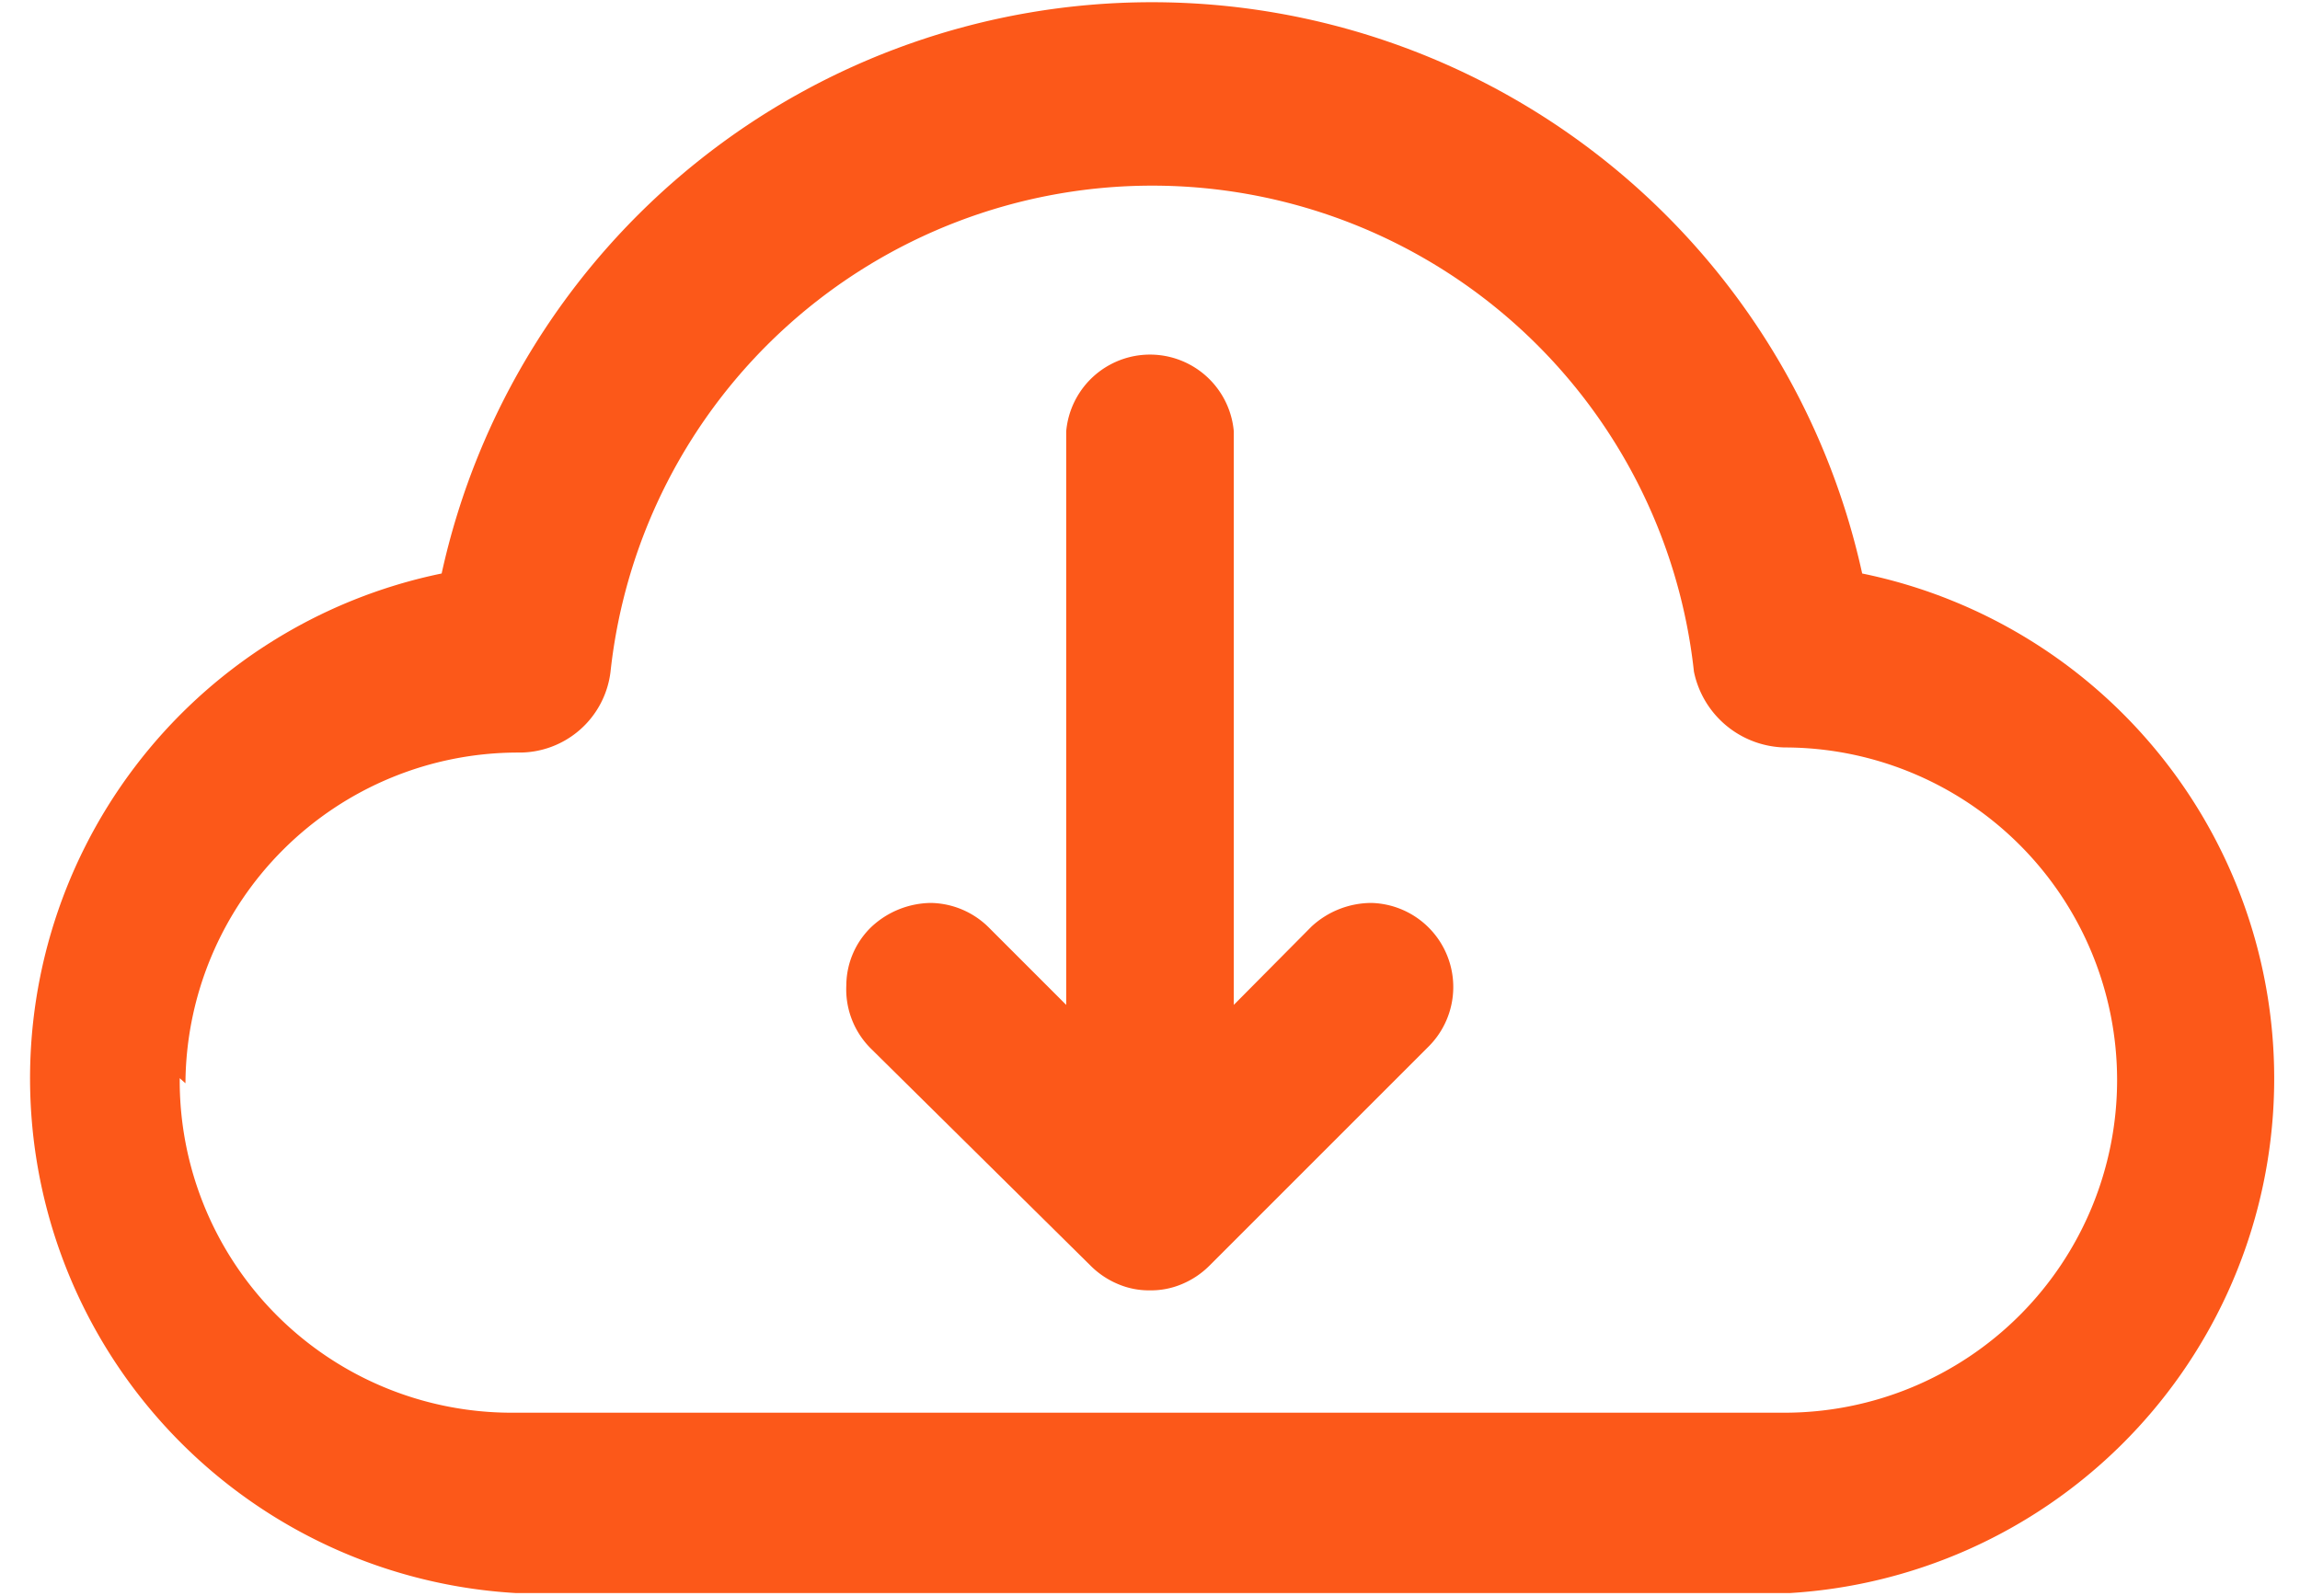
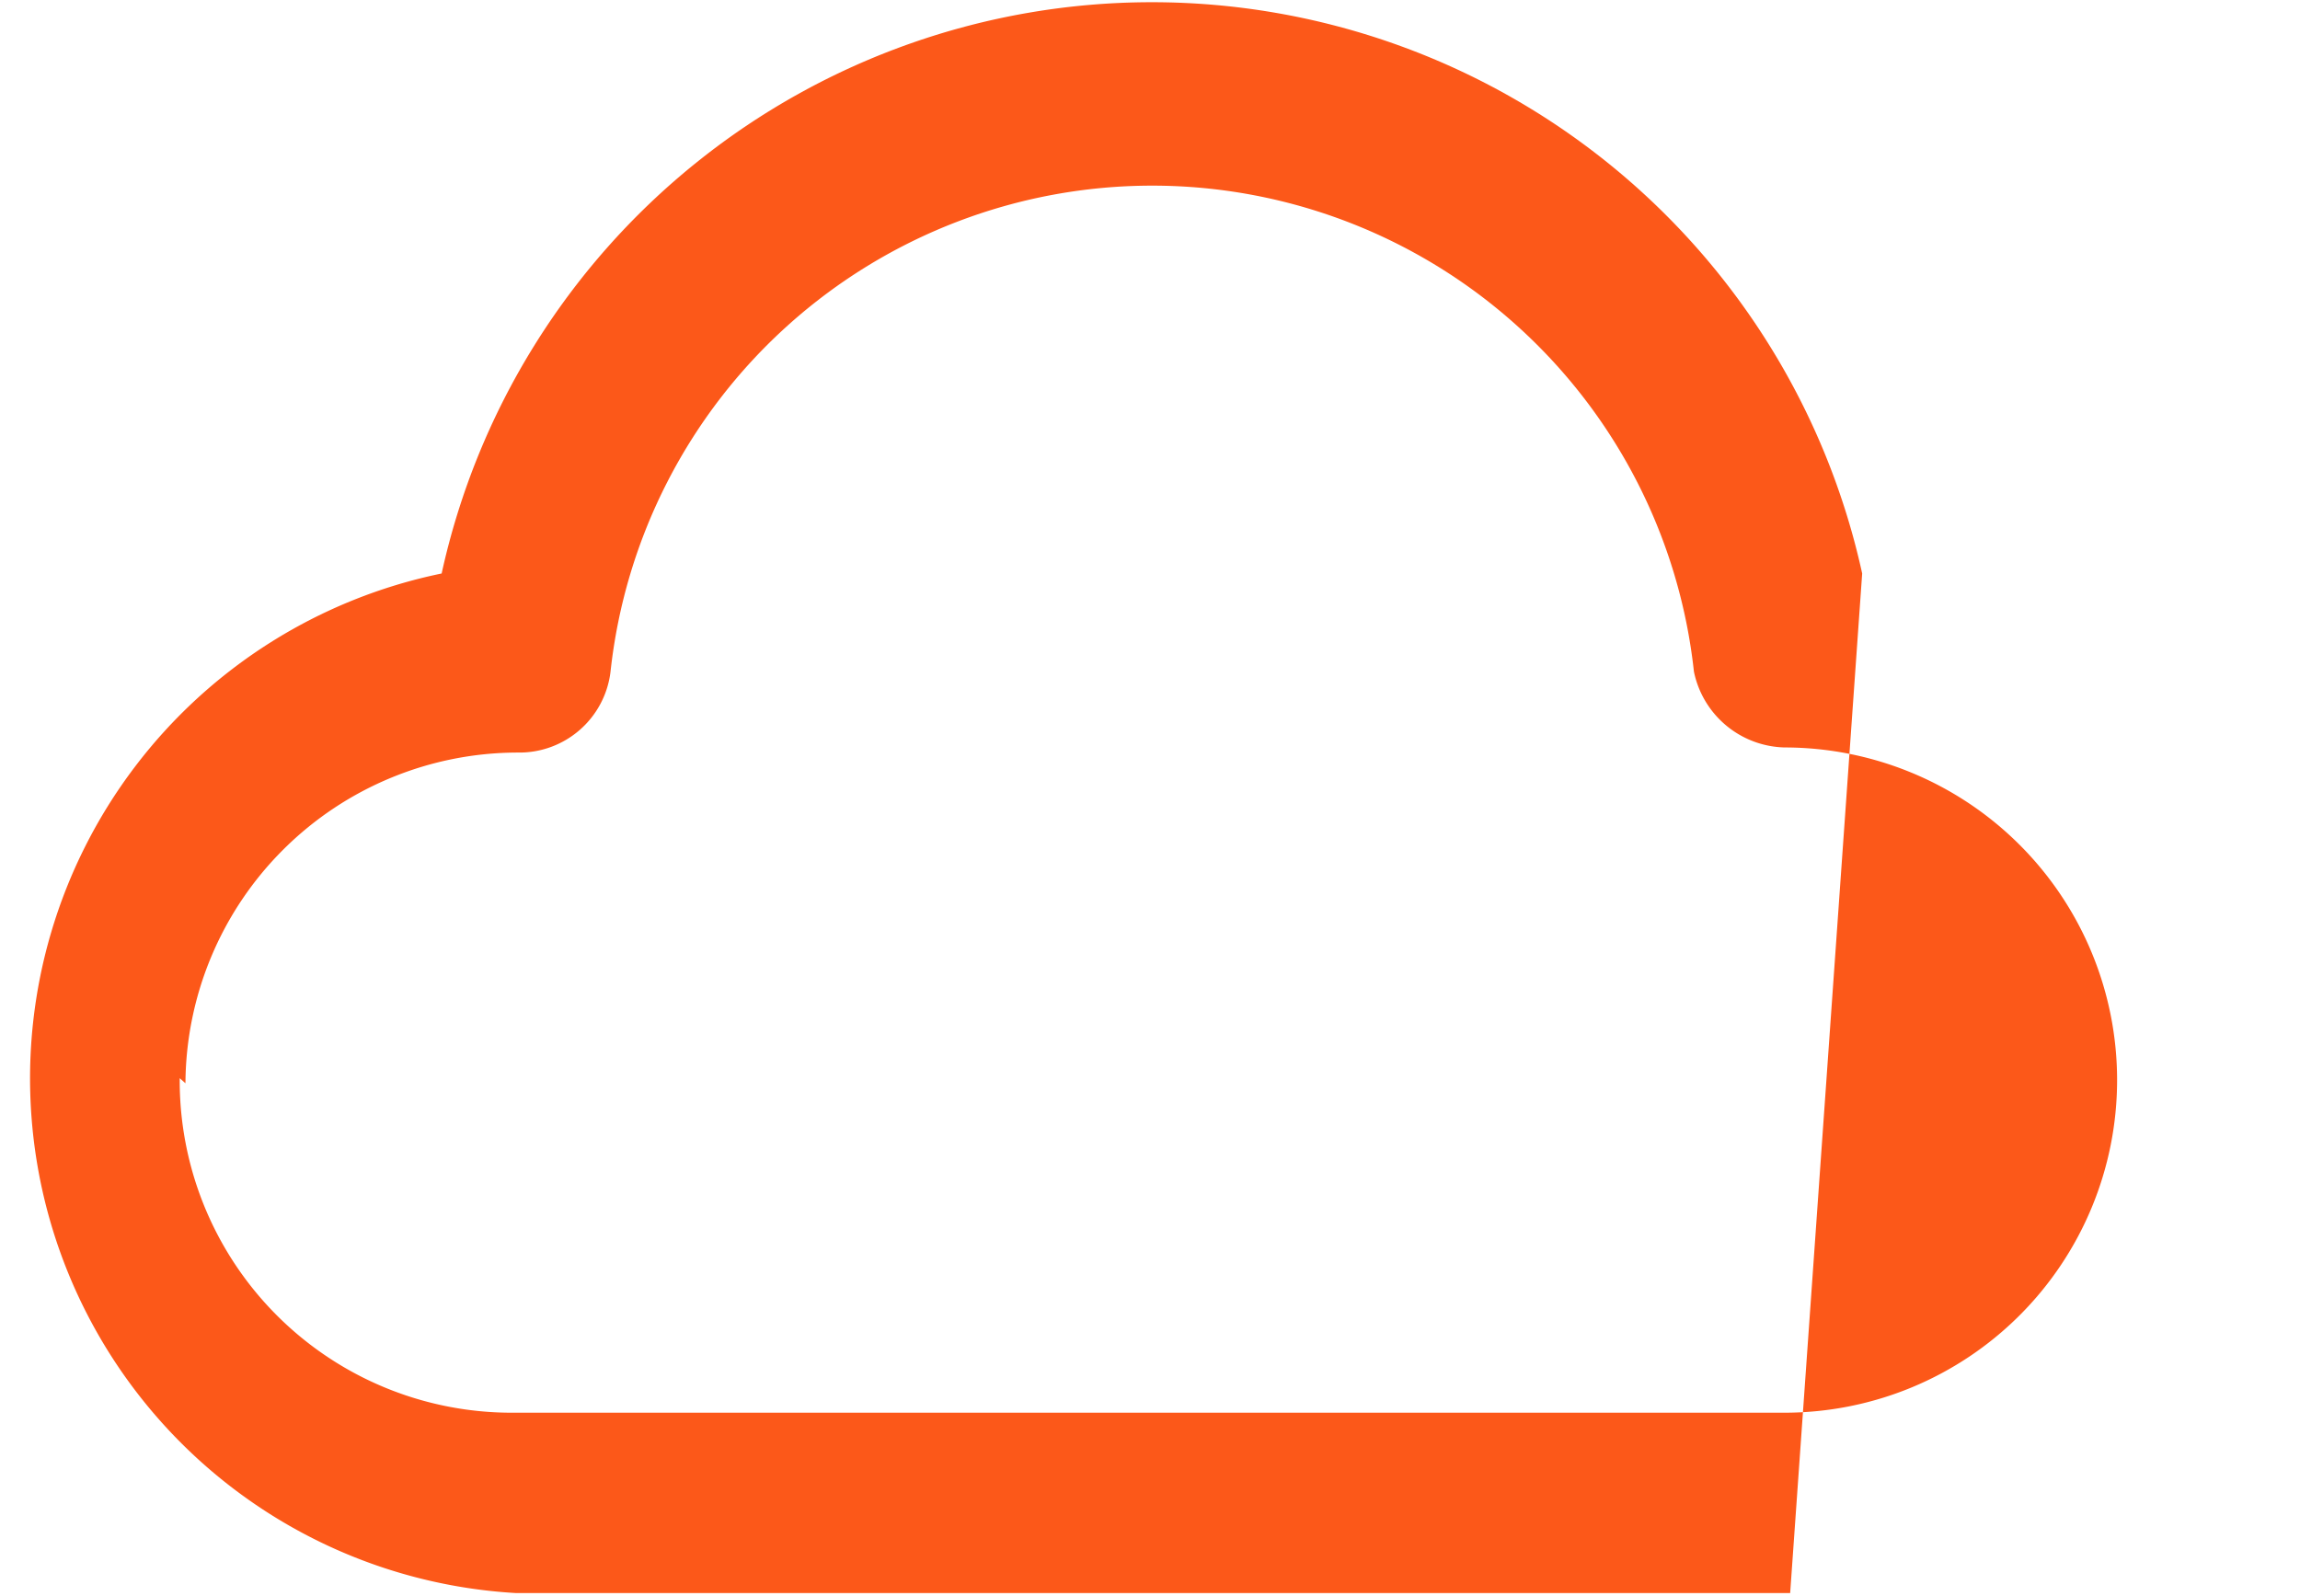
<svg xmlns="http://www.w3.org/2000/svg" viewBox="0 0 36.09 25.04">
  <defs>
    <style>.cls-1{fill:#fc5819;}</style>
  </defs>
  <g id="Layer_2" data-name="Layer 2">
    <g id="Layer_1-2" data-name="Layer 1">
-       <path class="cls-1" d="M29.22,9A11.41,11.41,0,0,0,6.93,9,8.09,8.09,0,0,0,8.09,25h20A8.09,8.09,0,0,0,29.22,9Zm-26.31,8a5.22,5.22,0,0,1,5.22-5.19,1.44,1.44,0,0,0,1.45-1.27,8.55,8.55,0,0,1,17,0A1.49,1.49,0,0,0,28,11.73h0a5.22,5.22,0,1,1,0,10.44h-20a5.21,5.21,0,0,1-5.18-5.25Z" />
-       <path class="cls-1" d="M17.12,19.87a1.34,1.34,0,0,0,.42.28,1.24,1.24,0,0,0,.5.1,1.25,1.25,0,0,0,.51-.1,1.34,1.34,0,0,0,.42-.28l3.44-3.44a1.32,1.32,0,0,0-.89-2.26,1.39,1.39,0,0,0-.94.37l-1.22,1.23v-9a1.32,1.32,0,0,0-2.63,0v9l-1.2-1.2a1.32,1.32,0,0,0-.92-.4,1.39,1.39,0,0,0-.93.37,1.28,1.28,0,0,0-.4.92,1.31,1.31,0,0,0,.39,1Z" />
+       <path class="cls-1" d="M29.22,9A11.41,11.41,0,0,0,6.93,9,8.09,8.09,0,0,0,8.09,25h20Zm-26.31,8a5.22,5.22,0,0,1,5.22-5.19,1.44,1.44,0,0,0,1.45-1.27,8.55,8.55,0,0,1,17,0A1.49,1.49,0,0,0,28,11.73h0a5.22,5.22,0,1,1,0,10.44h-20a5.21,5.21,0,0,1-5.18-5.25Z" />
    </g>
  </g>
</svg>